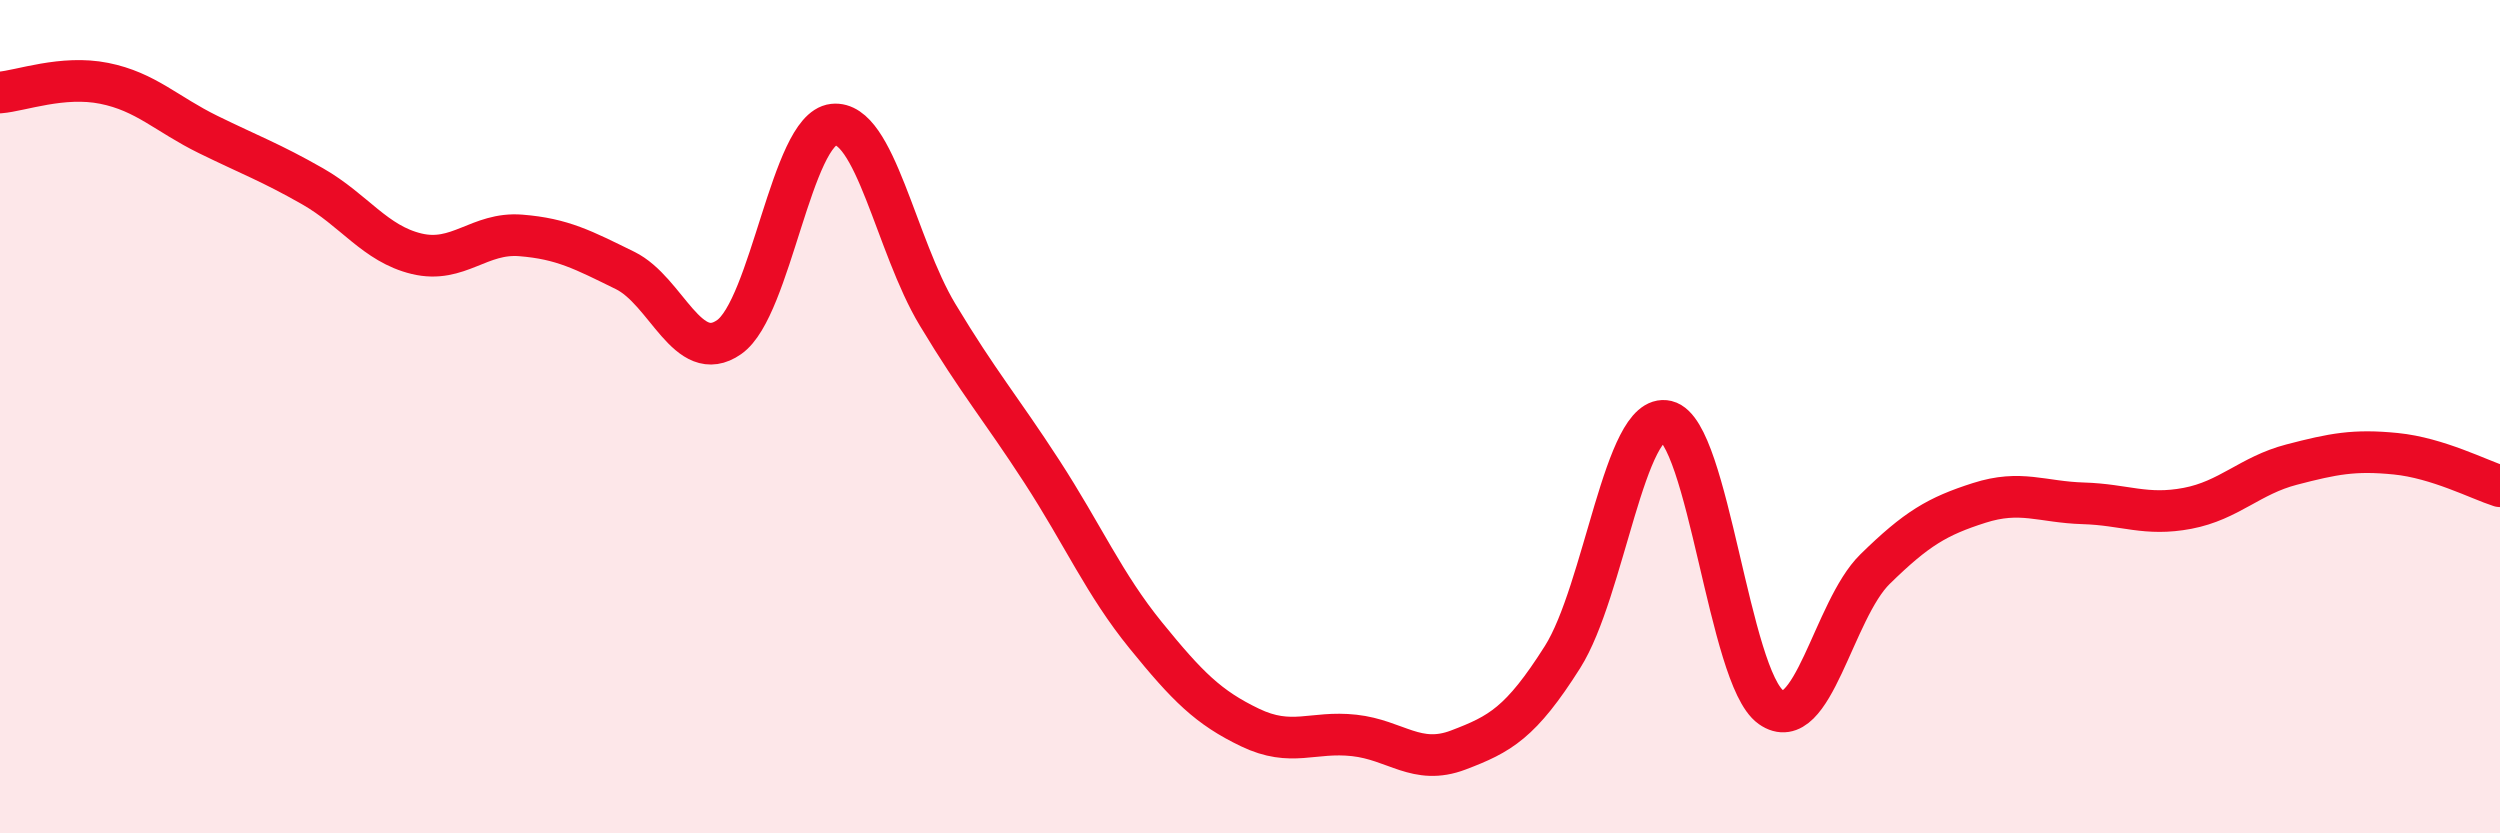
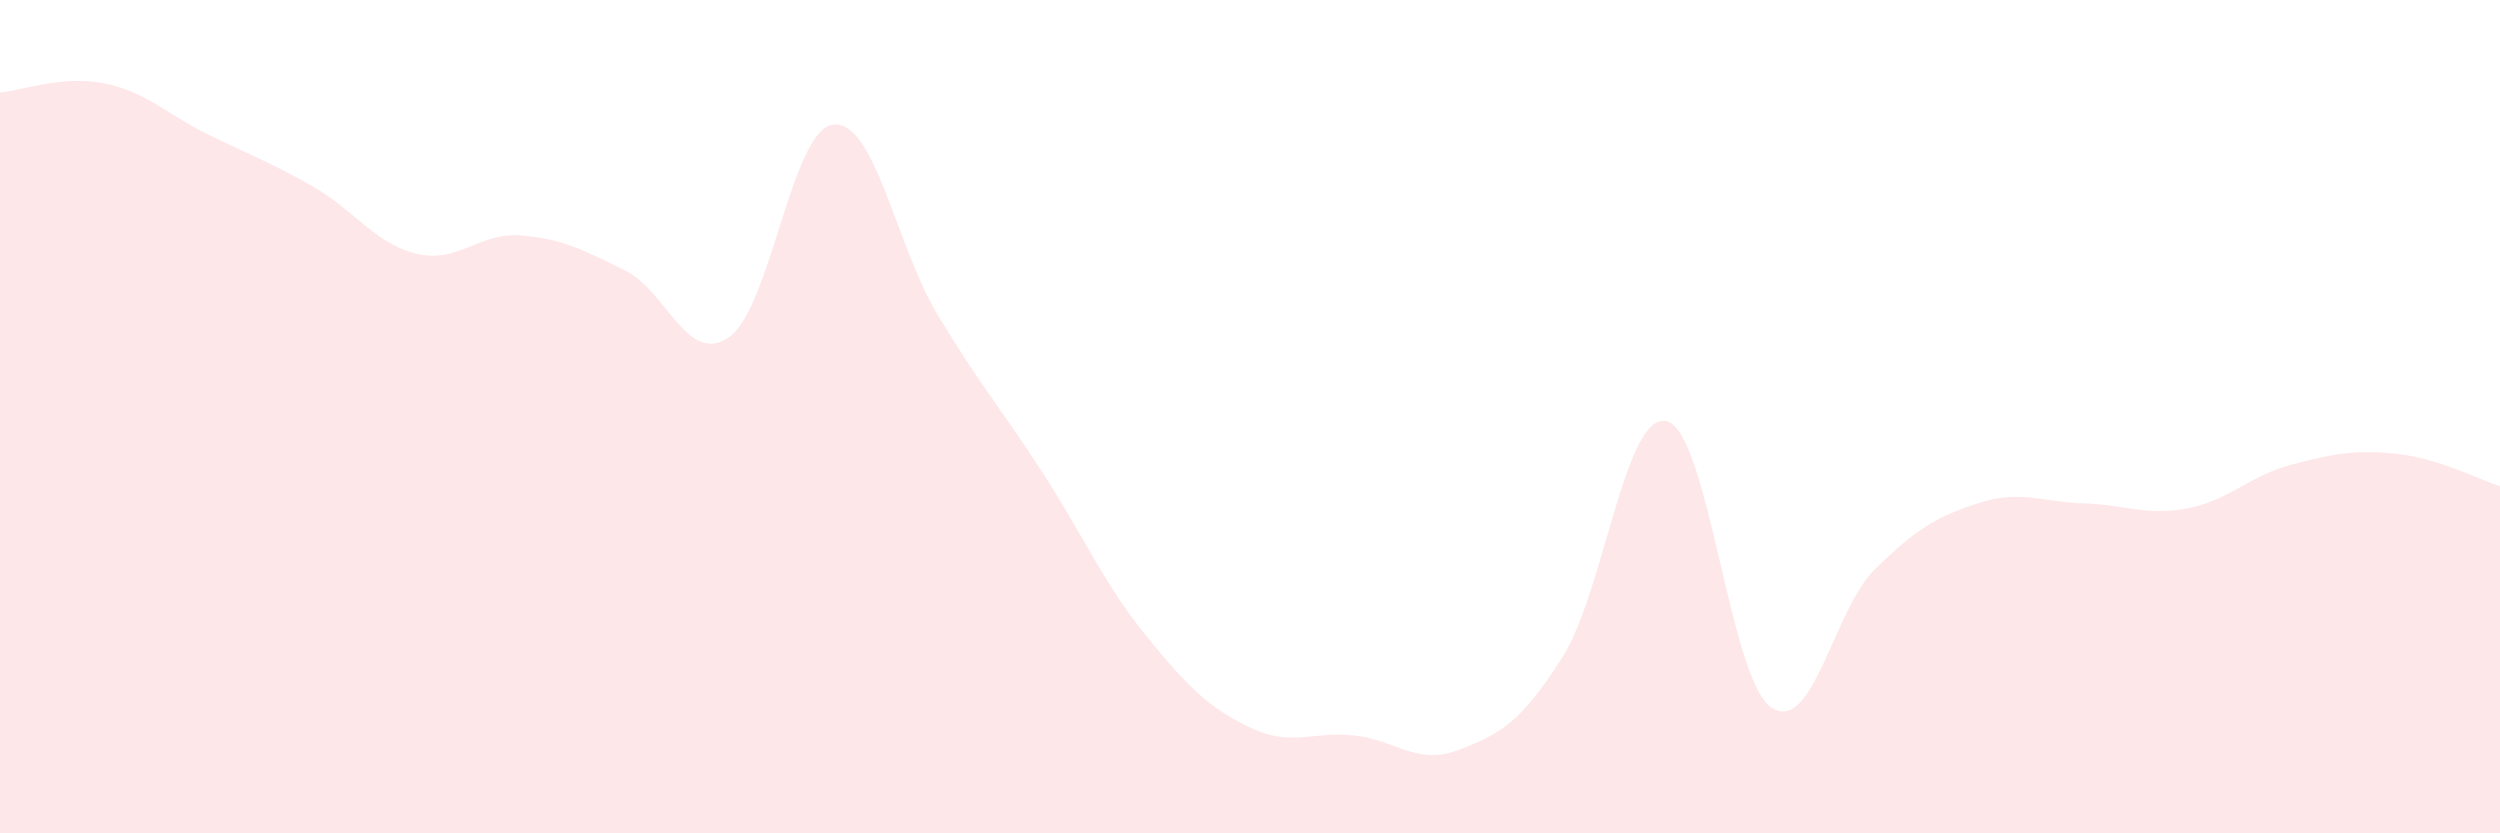
<svg xmlns="http://www.w3.org/2000/svg" width="60" height="20" viewBox="0 0 60 20">
-   <path d="M 0,2.22 C 0.5,2.18 1.5,1.8 2.5,2 C 3.5,2.2 4,2.74 5,3.23 C 6,3.72 6.5,3.9 7.5,4.47 C 8.5,5.04 9,5.85 10,6.09 C 11,6.33 11.5,5.57 12.5,5.65 C 13.5,5.73 14,6 15,6.49 C 16,6.98 16.5,8.79 17.5,8.09 C 18.5,7.39 19,3.1 20,2.99 C 21,2.88 21.5,5.89 22.5,7.55 C 23.5,9.21 24,9.77 25,11.31 C 26,12.85 26.5,14.02 27.5,15.25 C 28.5,16.48 29,16.98 30,17.46 C 31,17.94 31.5,17.54 32.5,17.65 C 33.5,17.76 34,18.38 35,18 C 36,17.62 36.5,17.35 37.5,15.77 C 38.5,14.19 39,9.87 40,10.11 C 41,10.35 41.5,16.26 42.5,16.97 C 43.5,17.68 44,14.64 45,13.66 C 46,12.68 46.5,12.39 47.5,12.07 C 48.5,11.75 49,12.05 50,12.08 C 51,12.11 51.5,12.39 52.5,12.2 C 53.5,12.01 54,11.41 55,11.15 C 56,10.89 56.5,10.79 57.5,10.89 C 58.5,10.99 59.5,11.51 60,11.67L60 20L0 20Z" fill="#EB0A25" opacity="0.1" stroke-linecap="round" stroke-linejoin="round" />
-   <path d="M 0,2.22 C 0.5,2.18 1.5,1.8 2.5,2 C 3.5,2.2 4,2.74 5,3.23 C 6,3.72 6.5,3.9 7.5,4.47 C 8.5,5.04 9,5.85 10,6.09 C 11,6.33 11.5,5.57 12.5,5.65 C 13.5,5.73 14,6 15,6.49 C 16,6.98 16.5,8.79 17.5,8.09 C 18.5,7.39 19,3.1 20,2.99 C 21,2.88 21.5,5.89 22.5,7.55 C 23.5,9.21 24,9.77 25,11.31 C 26,12.85 26.5,14.02 27.5,15.25 C 28.5,16.48 29,16.98 30,17.46 C 31,17.94 31.5,17.54 32.5,17.65 C 33.5,17.76 34,18.38 35,18 C 36,17.62 36.5,17.35 37.5,15.77 C 38.5,14.19 39,9.87 40,10.11 C 41,10.35 41.5,16.26 42.5,16.97 C 43.5,17.68 44,14.64 45,13.66 C 46,12.68 46.5,12.39 47.5,12.07 C 48.5,11.75 49,12.05 50,12.08 C 51,12.11 51.5,12.39 52.5,12.2 C 53.5,12.01 54,11.41 55,11.15 C 56,10.89 56.5,10.79 57.5,10.89 C 58.5,10.99 59.5,11.51 60,11.67" stroke="#EB0A25" stroke-width="1" fill="none" stroke-linecap="round" stroke-linejoin="round" />
+   <path d="M 0,2.22 C 0.5,2.18 1.5,1.8 2.5,2 C 3.5,2.2 4,2.74 5,3.23 C 6,3.72 6.5,3.9 7.5,4.47 C 8.5,5.04 9,5.85 10,6.09 C 11,6.33 11.5,5.57 12.5,5.65 C 13.5,5.73 14,6 15,6.49 C 16,6.98 16.5,8.79 17.5,8.09 C 18.5,7.39 19,3.1 20,2.99 C 21,2.88 21.5,5.89 22.5,7.55 C 23.5,9.21 24,9.77 25,11.31 C 26,12.85 26.5,14.02 27.5,15.25 C 28.5,16.48 29,16.98 30,17.46 C 31,17.94 31.5,17.54 32.5,17.65 C 33.5,17.76 34,18.38 35,18 C 36,17.62 36.5,17.35 37.5,15.77 C 38.5,14.19 39,9.87 40,10.11 C 41,10.35 41.5,16.26 42.5,16.97 C 43.5,17.68 44,14.64 45,13.66 C 46,12.68 46.5,12.39 47.5,12.07 C 48.5,11.75 49,12.05 50,12.08 C 51,12.11 51.5,12.39 52.5,12.2 C 53.5,12.01 54,11.41 55,11.15 C 56,10.89 56.5,10.79 57.5,10.89 C 58.5,10.99 59.5,11.51 60,11.67L60 20L0 20" fill="#EB0A25" opacity="0.1" stroke-linecap="round" stroke-linejoin="round" />
</svg>